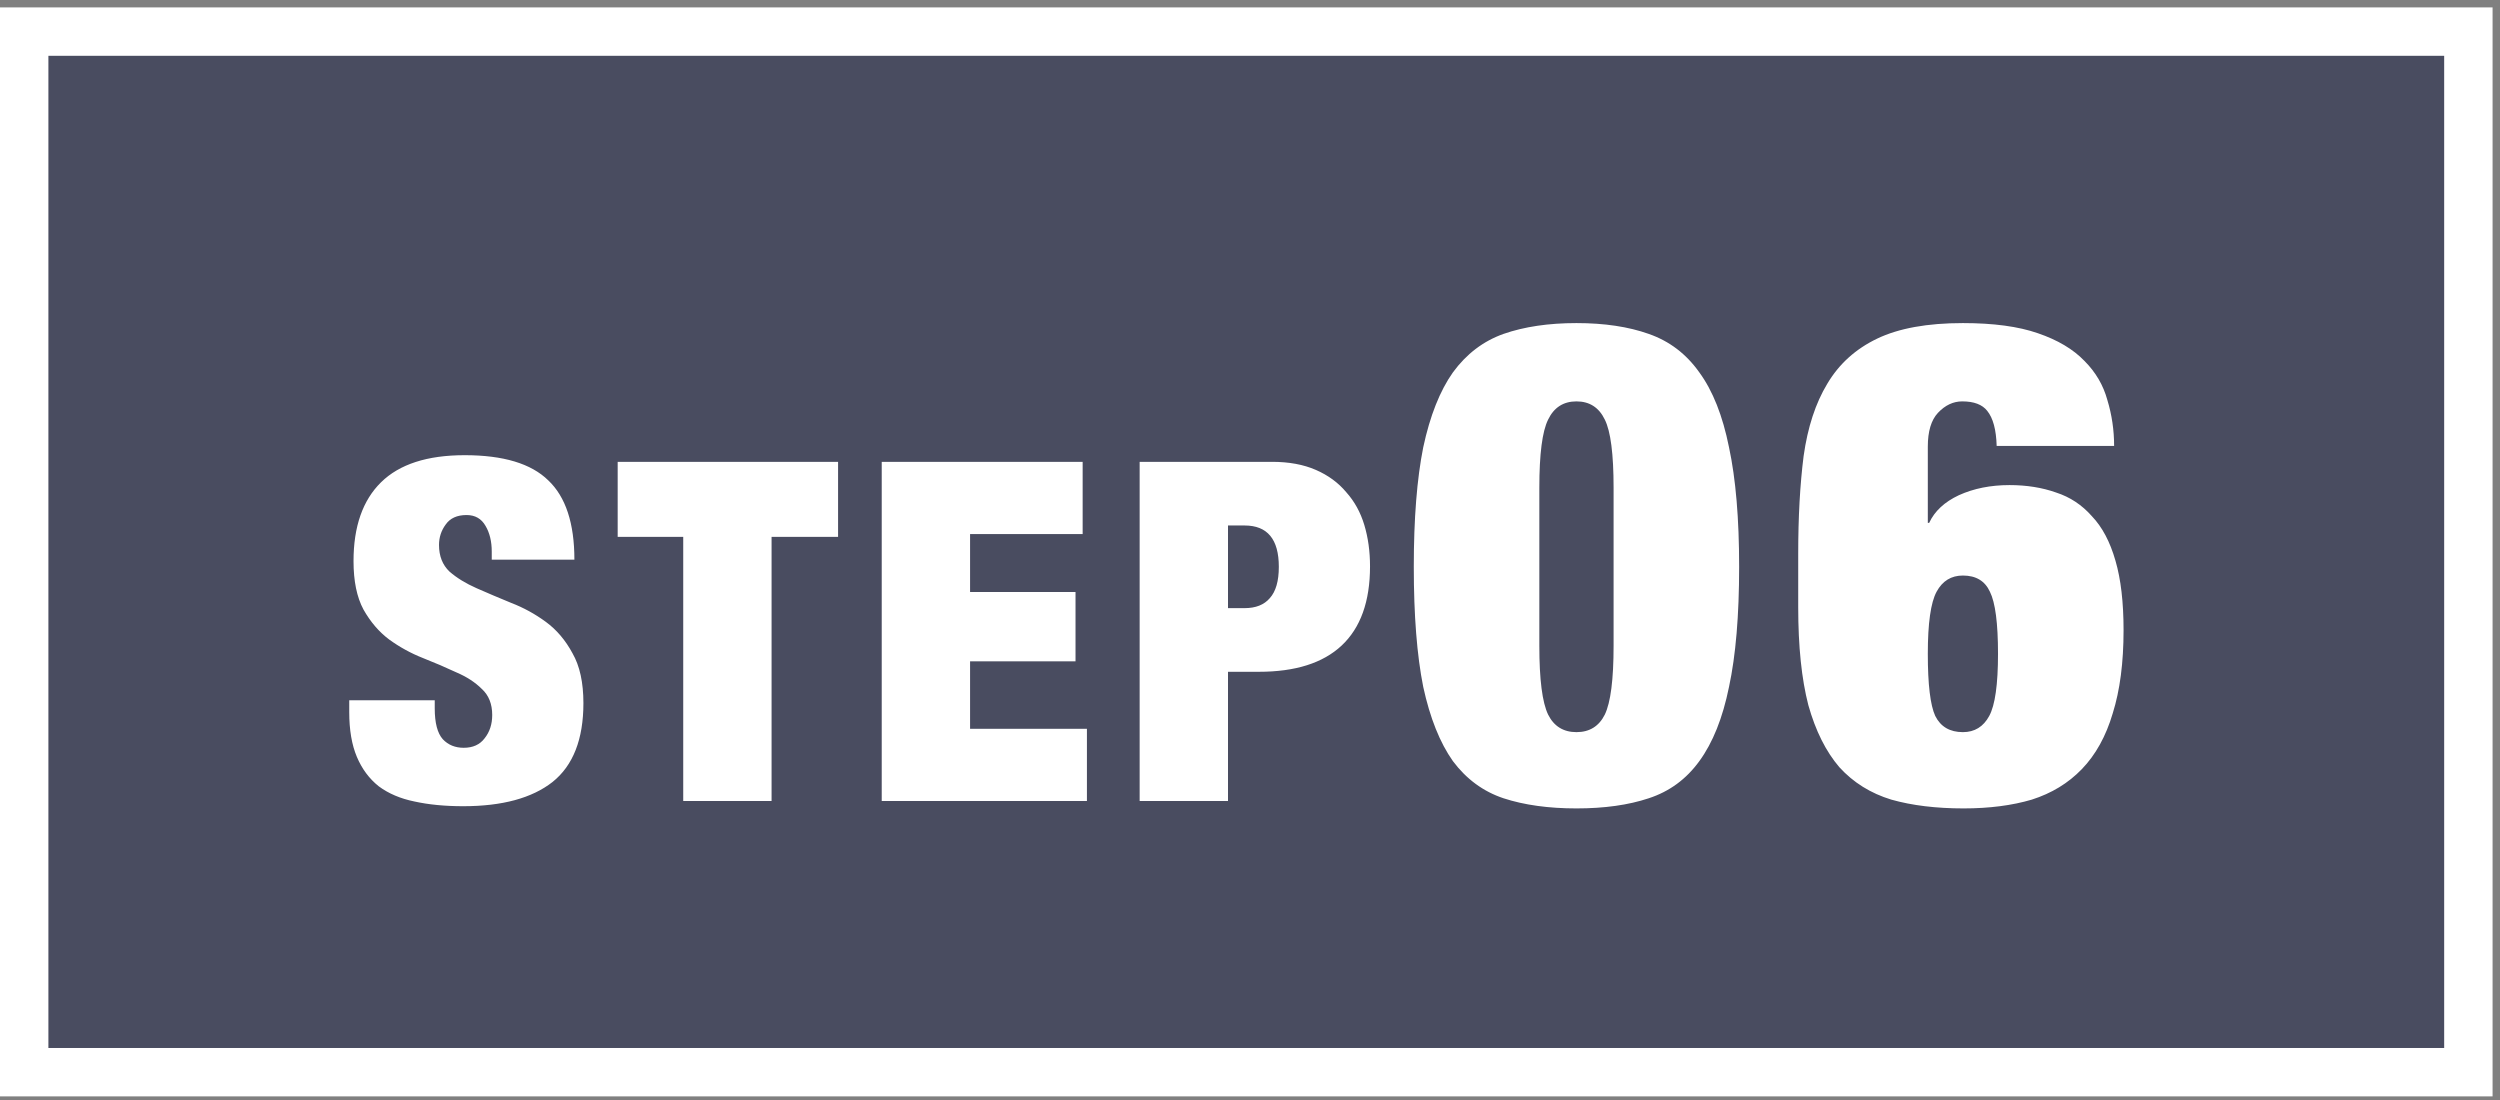
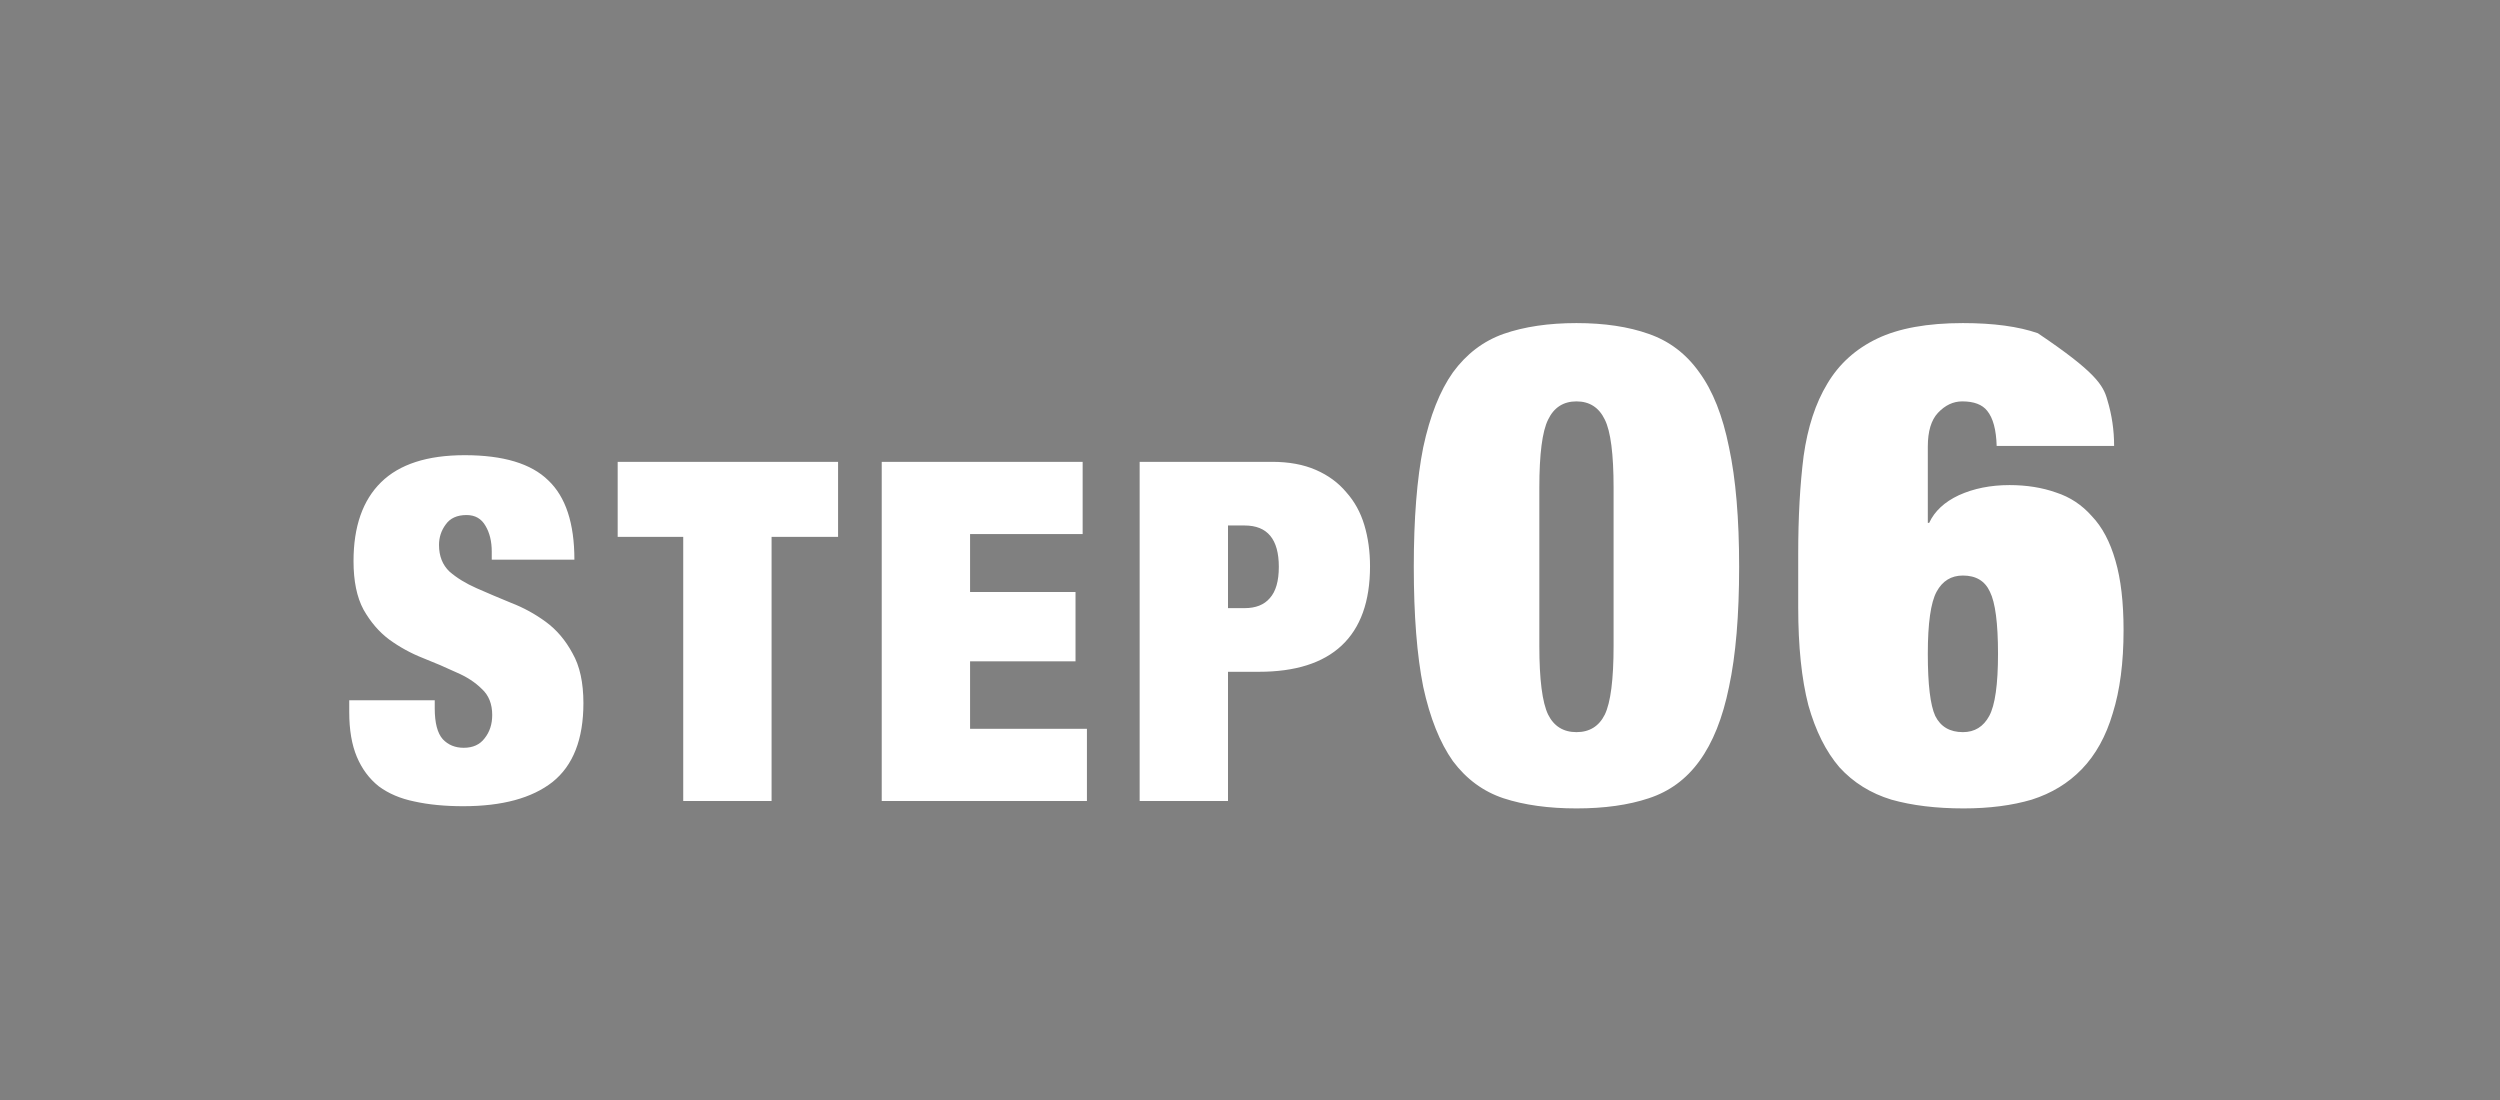
<svg xmlns="http://www.w3.org/2000/svg" width="200" height="88" viewBox="0 0 200 88" fill="none">
  <rect x="0" y="0" width="200" height="88" fill="#808080" stroke="none" />
-   <rect x="1.936" y="2.528" width="195.534" height="83.247" fill="#494C60" stroke="white" stroke-width="3.872" />
-   <path d="M39.34 44.775V44.129C39.34 43.318 39.175 42.634 38.846 42.077C38.516 41.494 38.01 41.203 37.325 41.203C36.566 41.203 36.008 41.456 35.654 41.963C35.299 42.444 35.121 42.989 35.121 43.597C35.121 44.484 35.4 45.193 35.958 45.725C36.54 46.232 37.262 46.675 38.123 47.055C38.985 47.435 39.91 47.828 40.898 48.233C41.886 48.613 42.81 49.12 43.672 49.753C44.533 50.386 45.242 51.222 45.8 52.261C46.382 53.274 46.673 54.604 46.673 56.251C46.673 59.139 45.85 61.242 44.203 62.559C42.557 63.851 40.175 64.497 37.059 64.497C35.59 64.497 34.285 64.37 33.145 64.117C32.031 63.889 31.081 63.484 30.296 62.901C29.535 62.293 28.953 61.508 28.547 60.545C28.142 59.582 27.939 58.392 27.939 56.973V56.023H34.779V56.669C34.779 57.834 34.995 58.658 35.425 59.139C35.856 59.595 36.413 59.823 37.097 59.823C37.832 59.823 38.389 59.57 38.77 59.063C39.175 58.556 39.377 57.936 39.377 57.201C39.377 56.314 39.099 55.618 38.541 55.111C38.01 54.579 37.325 54.136 36.489 53.781C35.679 53.401 34.792 53.021 33.83 52.641C32.867 52.261 31.968 51.767 31.131 51.159C30.321 50.551 29.637 49.753 29.079 48.765C28.547 47.777 28.282 46.485 28.282 44.889C28.282 42.128 29.016 40.025 30.485 38.581C31.955 37.137 34.184 36.415 37.173 36.415C40.264 36.415 42.493 37.086 43.861 38.429C45.255 39.746 45.952 41.862 45.952 44.775H39.34ZM54.658 42.951H49.414V36.947H67.046V42.951H61.726V64.079H54.658V42.951ZM70.538 36.947H86.612V42.723H77.606V47.359H86.042V52.907H77.606V58.303H86.954V64.079H70.538V36.947ZM98.24 48.651H99.57C100.457 48.651 101.128 48.385 101.584 47.853C102.066 47.321 102.306 46.485 102.306 45.345C102.306 43.141 101.394 42.039 99.57 42.039H98.24V48.651ZM91.172 36.947H101.774C103.117 36.947 104.282 37.162 105.27 37.593C106.258 38.024 107.069 38.619 107.702 39.379C108.361 40.114 108.842 40.988 109.146 42.001C109.45 43.014 109.602 44.116 109.602 45.307C109.602 48.119 108.842 50.234 107.322 51.653C105.828 53.046 103.624 53.743 100.71 53.743H98.24V64.079H91.172V36.947ZM123.147 51.659C123.147 54.359 123.381 56.195 123.849 57.167C124.317 58.103 125.073 58.571 126.117 58.571C127.161 58.571 127.917 58.103 128.385 57.167C128.853 56.195 129.087 54.359 129.087 51.659V39.023C129.087 36.323 128.853 34.505 128.385 33.569C127.917 32.597 127.161 32.111 126.117 32.111C125.073 32.111 124.317 32.597 123.849 33.569C123.381 34.505 123.147 36.323 123.147 39.023V51.659ZM113.103 45.341C113.103 41.489 113.355 38.303 113.859 35.783C114.399 33.263 115.191 31.265 116.235 29.789C117.315 28.313 118.665 27.287 120.285 26.711C121.941 26.135 123.885 25.847 126.117 25.847C128.349 25.847 130.275 26.135 131.895 26.711C133.551 27.287 134.901 28.313 135.945 29.789C137.025 31.265 137.817 33.263 138.321 35.783C138.861 38.303 139.131 41.489 139.131 45.341C139.131 49.229 138.861 52.433 138.321 54.953C137.817 57.437 137.025 59.417 135.945 60.893C134.901 62.333 133.551 63.323 131.895 63.863C130.275 64.403 128.349 64.673 126.117 64.673C123.885 64.673 121.941 64.403 120.285 63.863C118.665 63.323 117.315 62.333 116.235 60.893C115.191 59.417 114.399 57.437 113.859 54.953C113.355 52.433 113.103 49.229 113.103 45.341ZM154.225 52.307C154.225 54.755 154.423 56.411 154.819 57.275C155.251 58.139 155.989 58.571 157.033 58.571C157.969 58.571 158.671 58.139 159.139 57.275C159.607 56.411 159.841 54.755 159.841 52.307C159.841 49.859 159.625 48.203 159.193 47.339C158.797 46.475 158.077 46.043 157.033 46.043C156.097 46.043 155.395 46.475 154.927 47.339C154.459 48.203 154.225 49.859 154.225 52.307ZM159.733 35.675C159.697 34.379 159.445 33.443 158.977 32.867C158.581 32.363 157.915 32.111 156.979 32.111C156.259 32.111 155.611 32.417 155.035 33.029C154.495 33.605 154.225 34.505 154.225 35.729V41.831H154.333C154.765 40.895 155.557 40.157 156.709 39.617C157.897 39.077 159.247 38.807 160.759 38.807C162.127 38.807 163.369 39.005 164.485 39.401C165.601 39.761 166.555 40.391 167.347 41.291C168.175 42.155 168.805 43.343 169.237 44.855C169.669 46.331 169.885 48.185 169.885 50.417C169.885 53.009 169.597 55.223 169.021 57.059C168.481 58.895 167.653 60.389 166.537 61.541C165.457 62.657 164.125 63.467 162.541 63.971C160.957 64.439 159.139 64.673 157.087 64.673C154.891 64.673 152.965 64.439 151.309 63.971C149.653 63.467 148.267 62.603 147.151 61.379C146.071 60.119 145.243 58.463 144.667 56.411C144.127 54.323 143.857 51.713 143.857 48.581V44.315C143.857 41.363 144.001 38.753 144.289 36.485C144.613 34.181 145.243 32.255 146.179 30.707C147.115 29.123 148.447 27.917 150.175 27.089C151.903 26.261 154.189 25.847 157.033 25.847C159.481 25.847 161.479 26.117 163.027 26.657C164.611 27.197 165.853 27.935 166.753 28.871C167.653 29.771 168.265 30.815 168.589 32.003C168.949 33.191 169.129 34.415 169.129 35.675H159.733Z" fill="white" />
+   <path d="M39.34 44.775V44.129C39.34 43.318 39.175 42.634 38.846 42.077C38.516 41.494 38.01 41.203 37.325 41.203C36.566 41.203 36.008 41.456 35.654 41.963C35.299 42.444 35.121 42.989 35.121 43.597C35.121 44.484 35.4 45.193 35.958 45.725C36.54 46.232 37.262 46.675 38.123 47.055C38.985 47.435 39.91 47.828 40.898 48.233C41.886 48.613 42.81 49.12 43.672 49.753C44.533 50.386 45.242 51.222 45.8 52.261C46.382 53.274 46.673 54.604 46.673 56.251C46.673 59.139 45.85 61.242 44.203 62.559C42.557 63.851 40.175 64.497 37.059 64.497C35.59 64.497 34.285 64.37 33.145 64.117C32.031 63.889 31.081 63.484 30.296 62.901C29.535 62.293 28.953 61.508 28.547 60.545C28.142 59.582 27.939 58.392 27.939 56.973V56.023H34.779V56.669C34.779 57.834 34.995 58.658 35.425 59.139C35.856 59.595 36.413 59.823 37.097 59.823C37.832 59.823 38.389 59.57 38.77 59.063C39.175 58.556 39.377 57.936 39.377 57.201C39.377 56.314 39.099 55.618 38.541 55.111C38.01 54.579 37.325 54.136 36.489 53.781C35.679 53.401 34.792 53.021 33.83 52.641C32.867 52.261 31.968 51.767 31.131 51.159C30.321 50.551 29.637 49.753 29.079 48.765C28.547 47.777 28.282 46.485 28.282 44.889C28.282 42.128 29.016 40.025 30.485 38.581C31.955 37.137 34.184 36.415 37.173 36.415C40.264 36.415 42.493 37.086 43.861 38.429C45.255 39.746 45.952 41.862 45.952 44.775H39.34ZM54.658 42.951H49.414V36.947H67.046V42.951H61.726V64.079H54.658V42.951ZM70.538 36.947H86.612V42.723H77.606V47.359H86.042V52.907H77.606V58.303H86.954V64.079H70.538V36.947ZM98.24 48.651H99.57C100.457 48.651 101.128 48.385 101.584 47.853C102.066 47.321 102.306 46.485 102.306 45.345C102.306 43.141 101.394 42.039 99.57 42.039H98.24V48.651ZM91.172 36.947H101.774C103.117 36.947 104.282 37.162 105.27 37.593C106.258 38.024 107.069 38.619 107.702 39.379C108.361 40.114 108.842 40.988 109.146 42.001C109.45 43.014 109.602 44.116 109.602 45.307C109.602 48.119 108.842 50.234 107.322 51.653C105.828 53.046 103.624 53.743 100.71 53.743H98.24V64.079H91.172V36.947ZM123.147 51.659C123.147 54.359 123.381 56.195 123.849 57.167C124.317 58.103 125.073 58.571 126.117 58.571C127.161 58.571 127.917 58.103 128.385 57.167C128.853 56.195 129.087 54.359 129.087 51.659V39.023C129.087 36.323 128.853 34.505 128.385 33.569C127.917 32.597 127.161 32.111 126.117 32.111C125.073 32.111 124.317 32.597 123.849 33.569C123.381 34.505 123.147 36.323 123.147 39.023V51.659ZM113.103 45.341C113.103 41.489 113.355 38.303 113.859 35.783C114.399 33.263 115.191 31.265 116.235 29.789C117.315 28.313 118.665 27.287 120.285 26.711C121.941 26.135 123.885 25.847 126.117 25.847C128.349 25.847 130.275 26.135 131.895 26.711C133.551 27.287 134.901 28.313 135.945 29.789C137.025 31.265 137.817 33.263 138.321 35.783C138.861 38.303 139.131 41.489 139.131 45.341C139.131 49.229 138.861 52.433 138.321 54.953C137.817 57.437 137.025 59.417 135.945 60.893C134.901 62.333 133.551 63.323 131.895 63.863C130.275 64.403 128.349 64.673 126.117 64.673C123.885 64.673 121.941 64.403 120.285 63.863C118.665 63.323 117.315 62.333 116.235 60.893C115.191 59.417 114.399 57.437 113.859 54.953C113.355 52.433 113.103 49.229 113.103 45.341ZM154.225 52.307C154.225 54.755 154.423 56.411 154.819 57.275C155.251 58.139 155.989 58.571 157.033 58.571C157.969 58.571 158.671 58.139 159.139 57.275C159.607 56.411 159.841 54.755 159.841 52.307C159.841 49.859 159.625 48.203 159.193 47.339C158.797 46.475 158.077 46.043 157.033 46.043C156.097 46.043 155.395 46.475 154.927 47.339C154.459 48.203 154.225 49.859 154.225 52.307ZM159.733 35.675C159.697 34.379 159.445 33.443 158.977 32.867C158.581 32.363 157.915 32.111 156.979 32.111C156.259 32.111 155.611 32.417 155.035 33.029C154.495 33.605 154.225 34.505 154.225 35.729V41.831H154.333C154.765 40.895 155.557 40.157 156.709 39.617C157.897 39.077 159.247 38.807 160.759 38.807C162.127 38.807 163.369 39.005 164.485 39.401C165.601 39.761 166.555 40.391 167.347 41.291C168.175 42.155 168.805 43.343 169.237 44.855C169.669 46.331 169.885 48.185 169.885 50.417C169.885 53.009 169.597 55.223 169.021 57.059C168.481 58.895 167.653 60.389 166.537 61.541C165.457 62.657 164.125 63.467 162.541 63.971C160.957 64.439 159.139 64.673 157.087 64.673C154.891 64.673 152.965 64.439 151.309 63.971C149.653 63.467 148.267 62.603 147.151 61.379C146.071 60.119 145.243 58.463 144.667 56.411C144.127 54.323 143.857 51.713 143.857 48.581V44.315C143.857 41.363 144.001 38.753 144.289 36.485C144.613 34.181 145.243 32.255 146.179 30.707C147.115 29.123 148.447 27.917 150.175 27.089C151.903 26.261 154.189 25.847 157.033 25.847C159.481 25.847 161.479 26.117 163.027 26.657C167.653 29.771 168.265 30.815 168.589 32.003C168.949 33.191 169.129 34.415 169.129 35.675H159.733Z" fill="white" />
</svg>